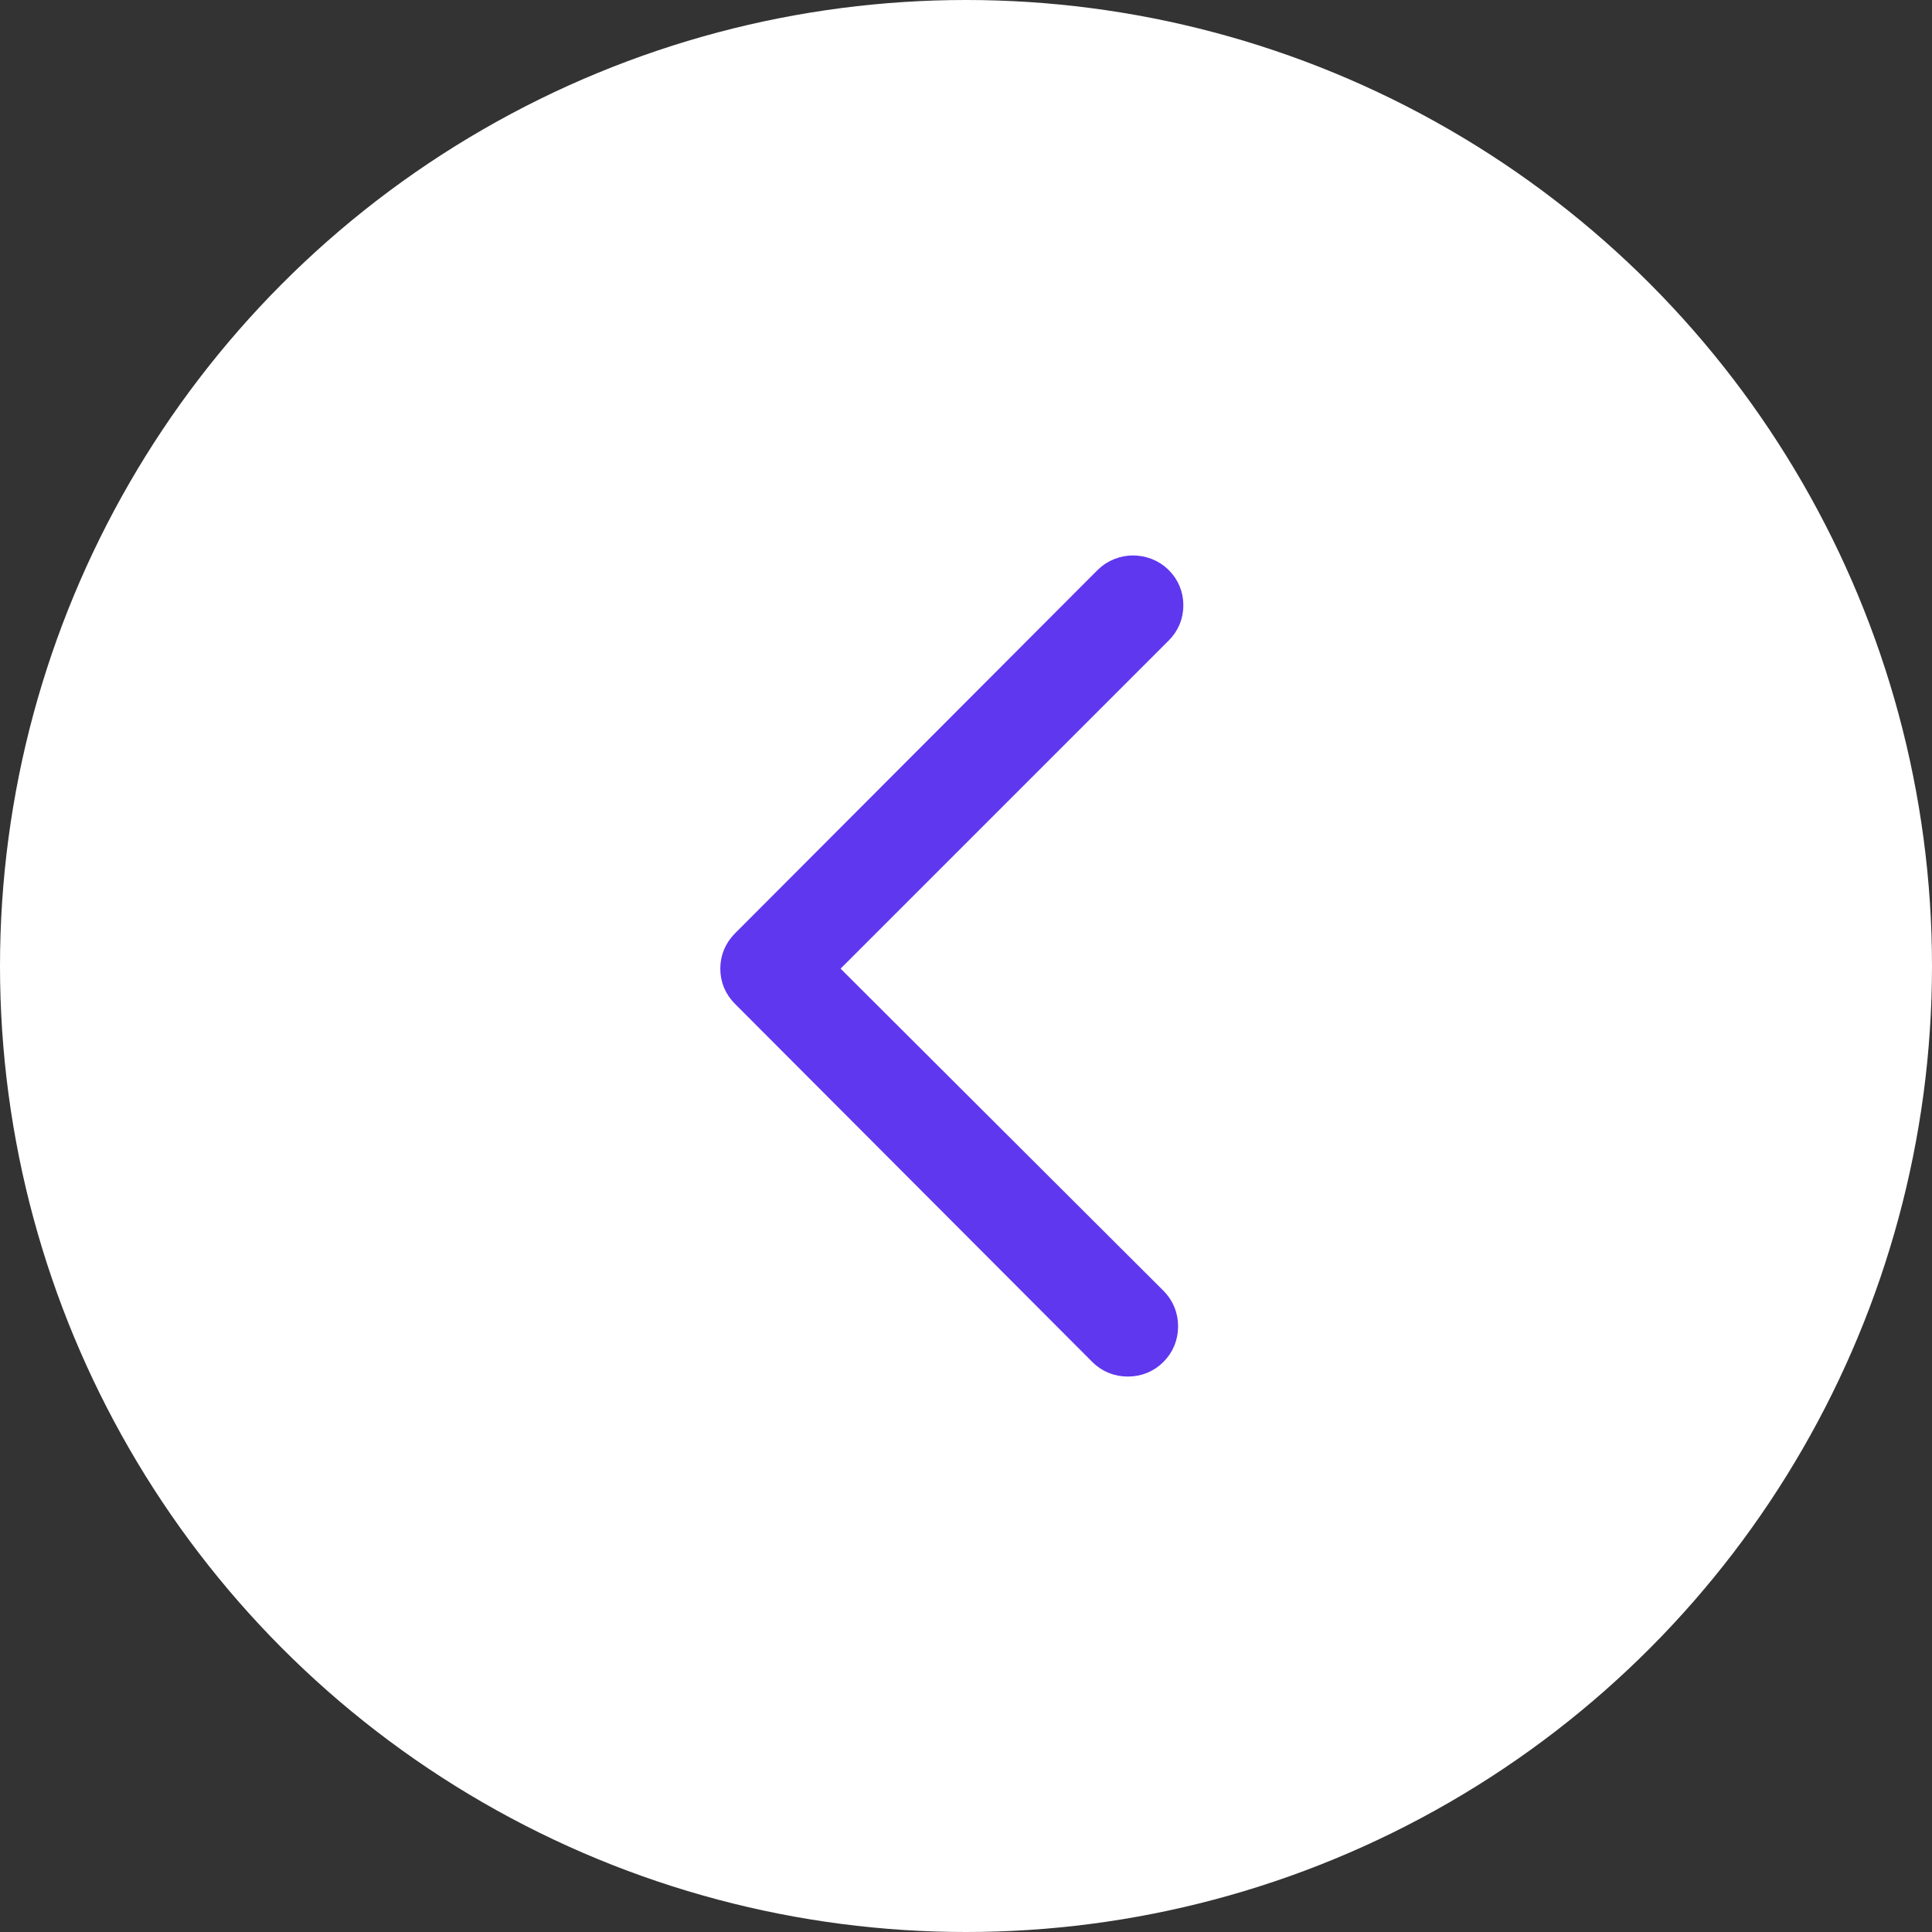
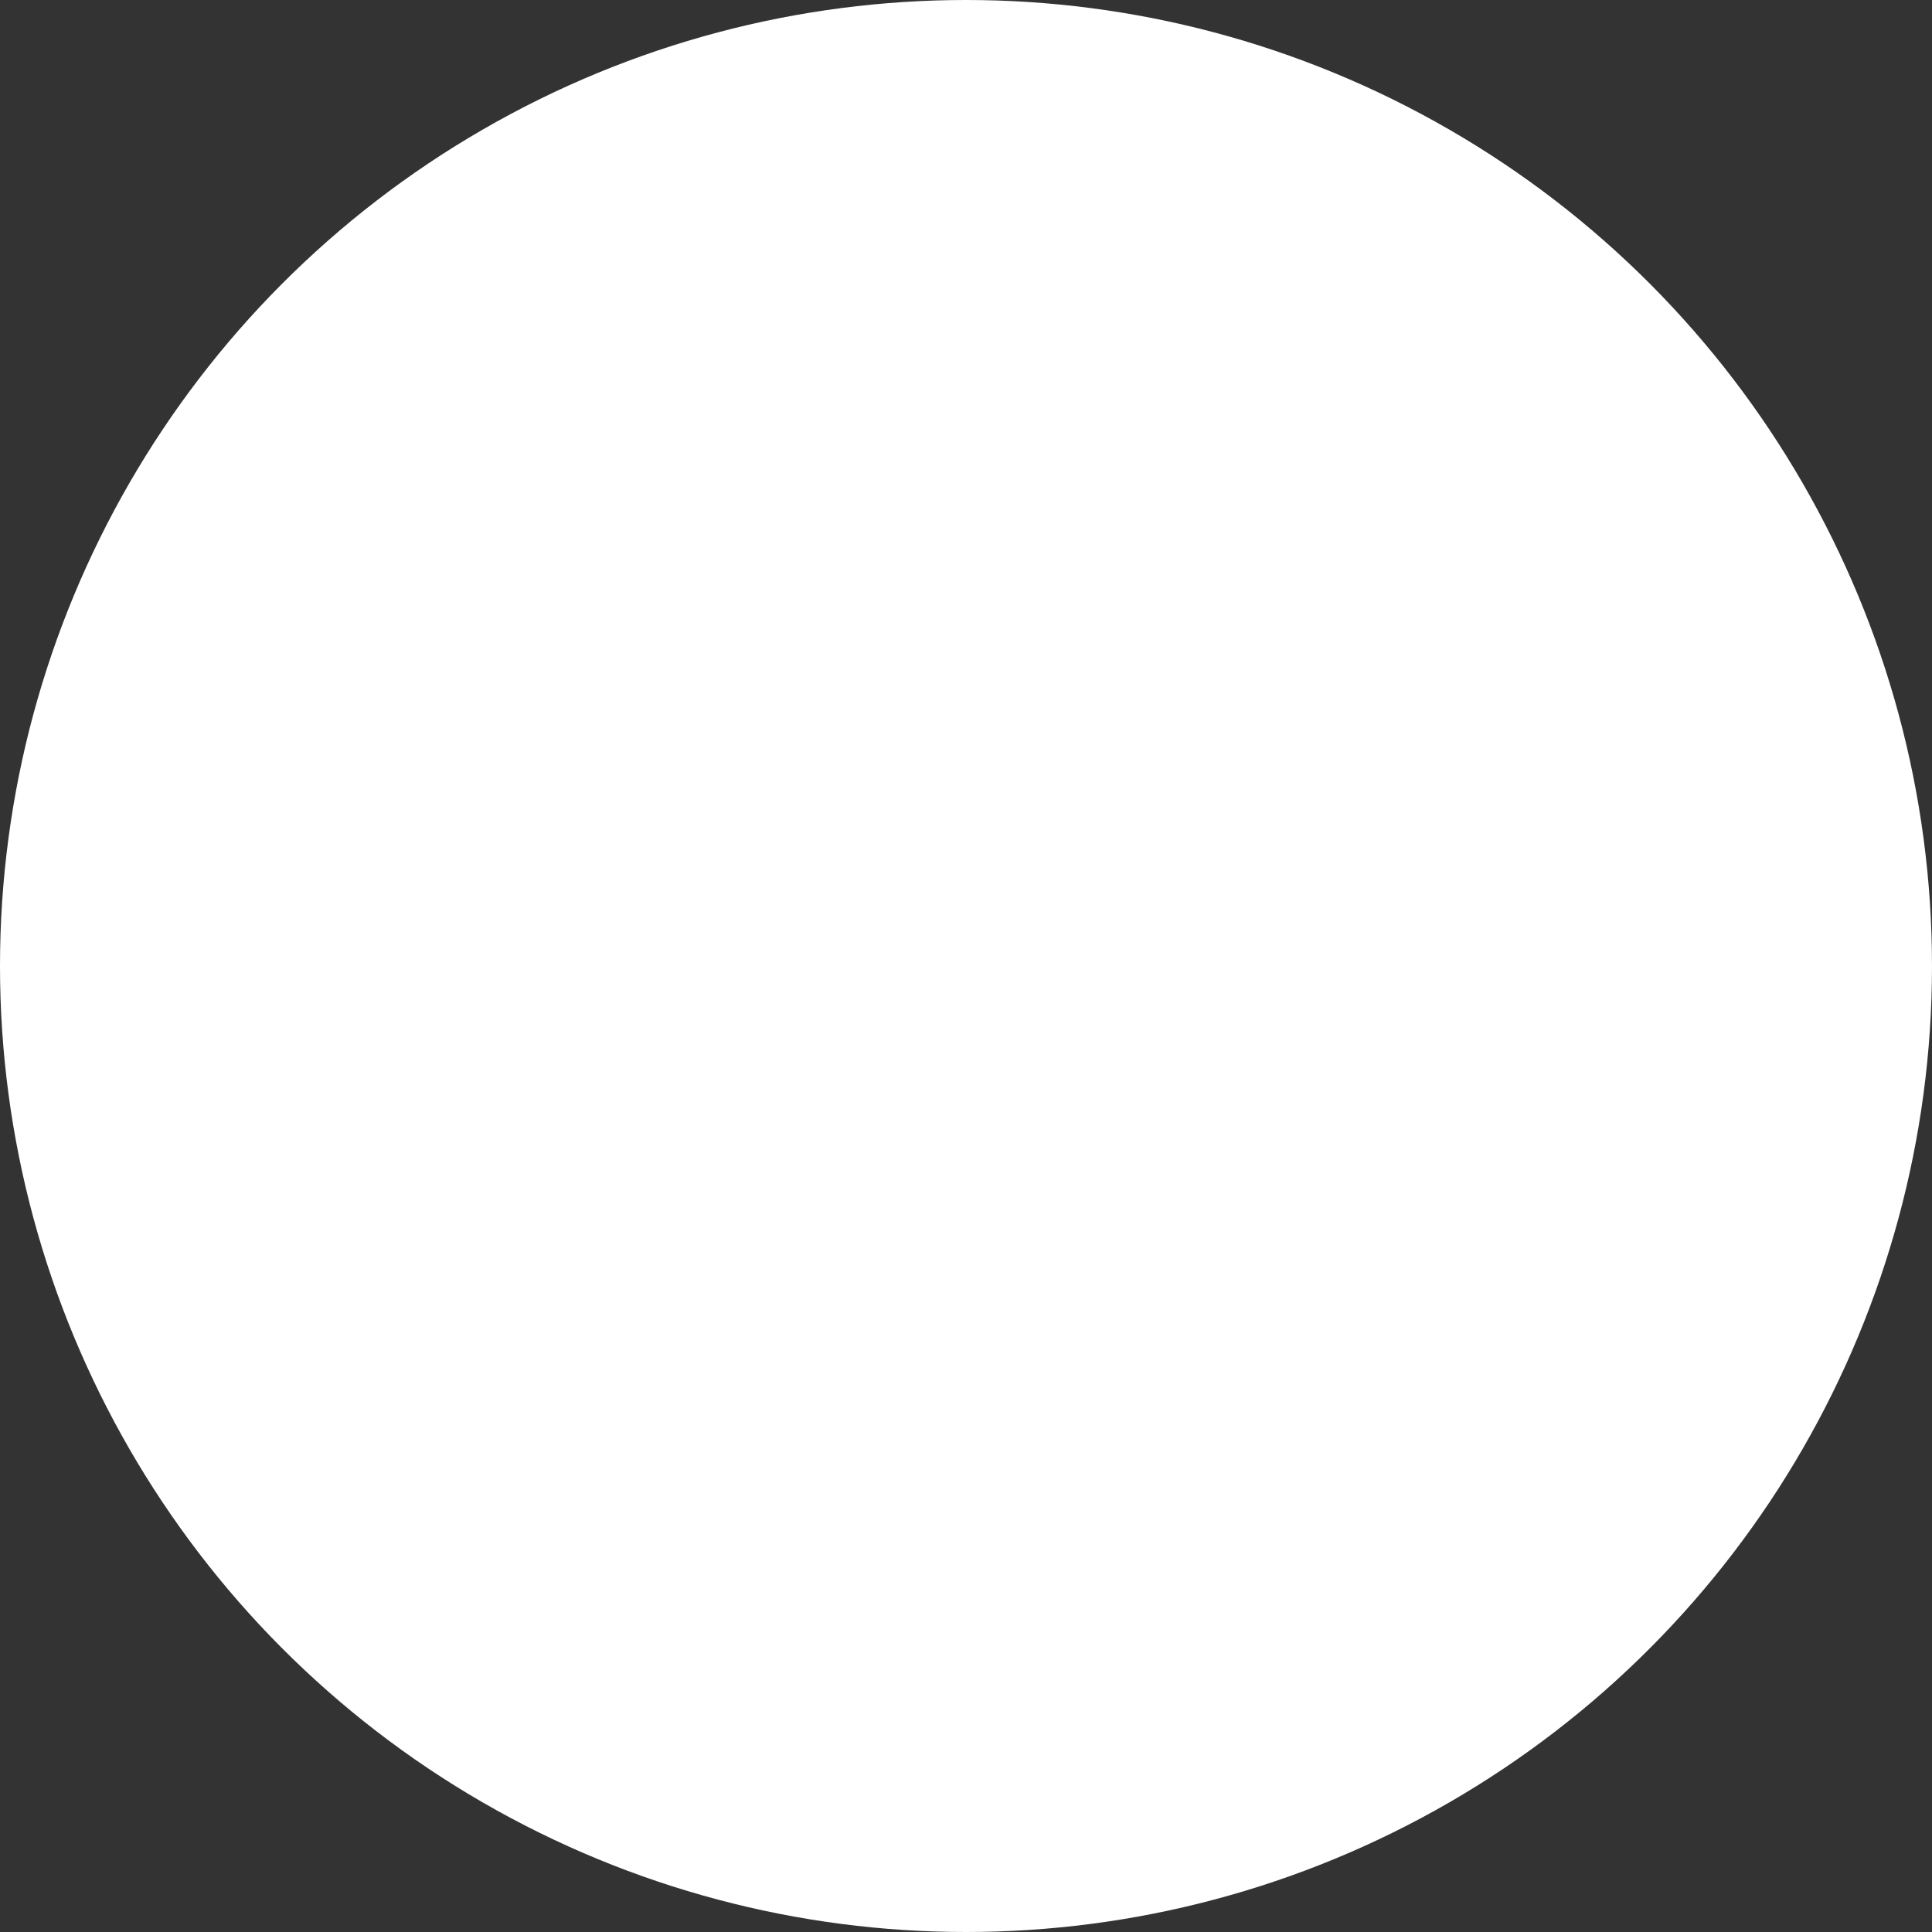
<svg xmlns="http://www.w3.org/2000/svg" width="40px" height="40px" viewBox="0 0 40 40" version="1.1">
  <rect x="0" y="0" width="40" height="40" fill="#333333" stroke="none" />
  <title>Next Btn Copy</title>
  <desc>Created with Sketch.</desc>
  <g id="Diseños" stroke="none" stroke-width="1" fill="none" fill-rule="evenodd">
    <g id="1---B" transform="translate(-304, -805)">
      <g id="Group" transform="translate(-11, -1)">
        <g id="Banner" transform="translate(315, 627)">
          <g id="Next-Btn-Copy" transform="translate(20, 199) rotate(-180) translate(-20, -199) translate(0, 179)">
            <circle id="Oval-2" fill="#FFFFFF" cx="20" cy="20" r="20" />
-             <path d="M16.547,28 C16.474,28 16.404,27.987 16.336,27.961 C16.268,27.935 16.209,27.896 16.156,27.844 C16.052,27.739 16,27.614 16,27.468 C16,27.322 16.052,27.197 16.156,27.093 L23.304,19.945 L16.266,12.923 C16.162,12.819 16.109,12.691 16.109,12.54 C16.109,12.388 16.162,12.261 16.266,12.156 C16.37,12.052 16.498,12 16.649,12 C16.8,12 16.928,12.052 17.032,12.156 L24.43,19.57 C24.534,19.674 24.587,19.799 24.587,19.945 C24.587,20.091 24.534,20.216 24.43,20.321 L16.923,27.844 C16.871,27.896 16.811,27.935 16.743,27.961 C16.675,27.987 16.61,28 16.547,28 Z" id="Arrow-right---simple-line-icons" stroke="#5F37EF" fill="#5F37EF" />
          </g>
        </g>
      </g>
    </g>
  </g>
</svg>